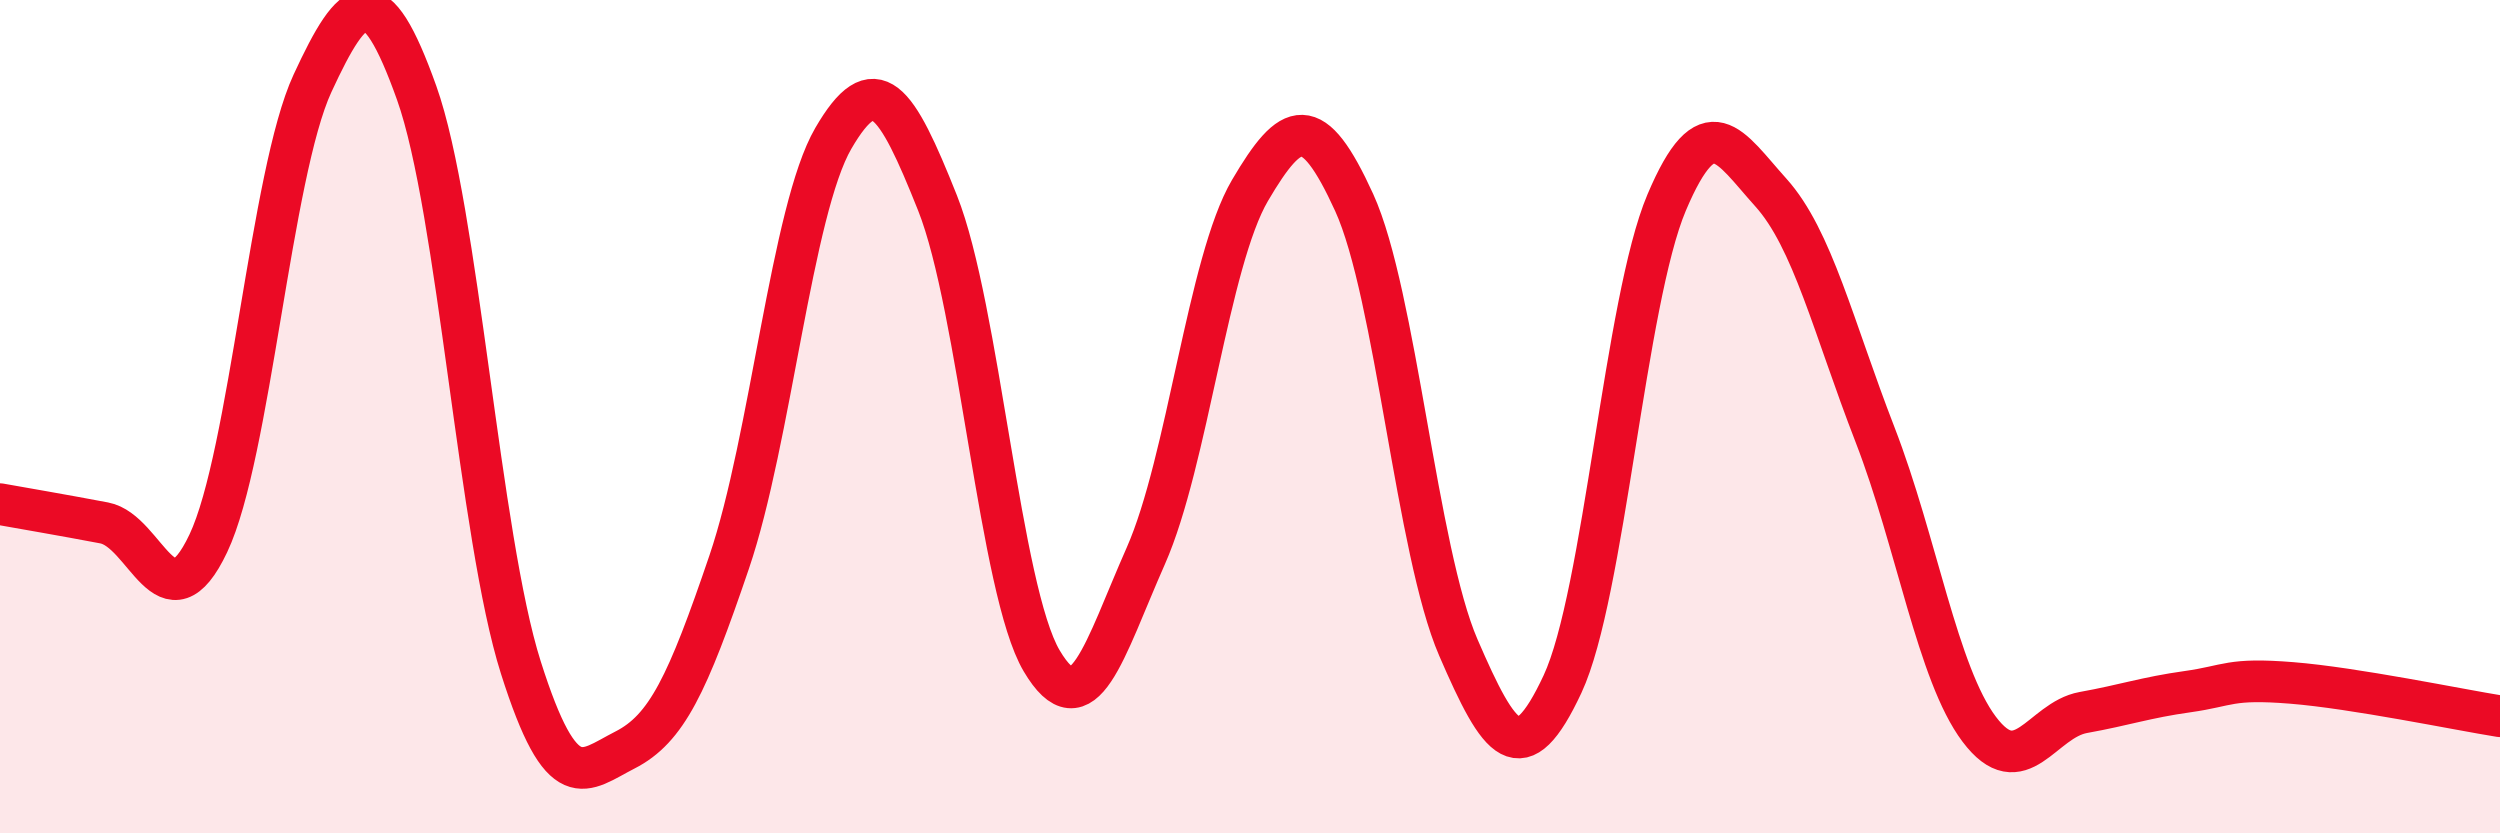
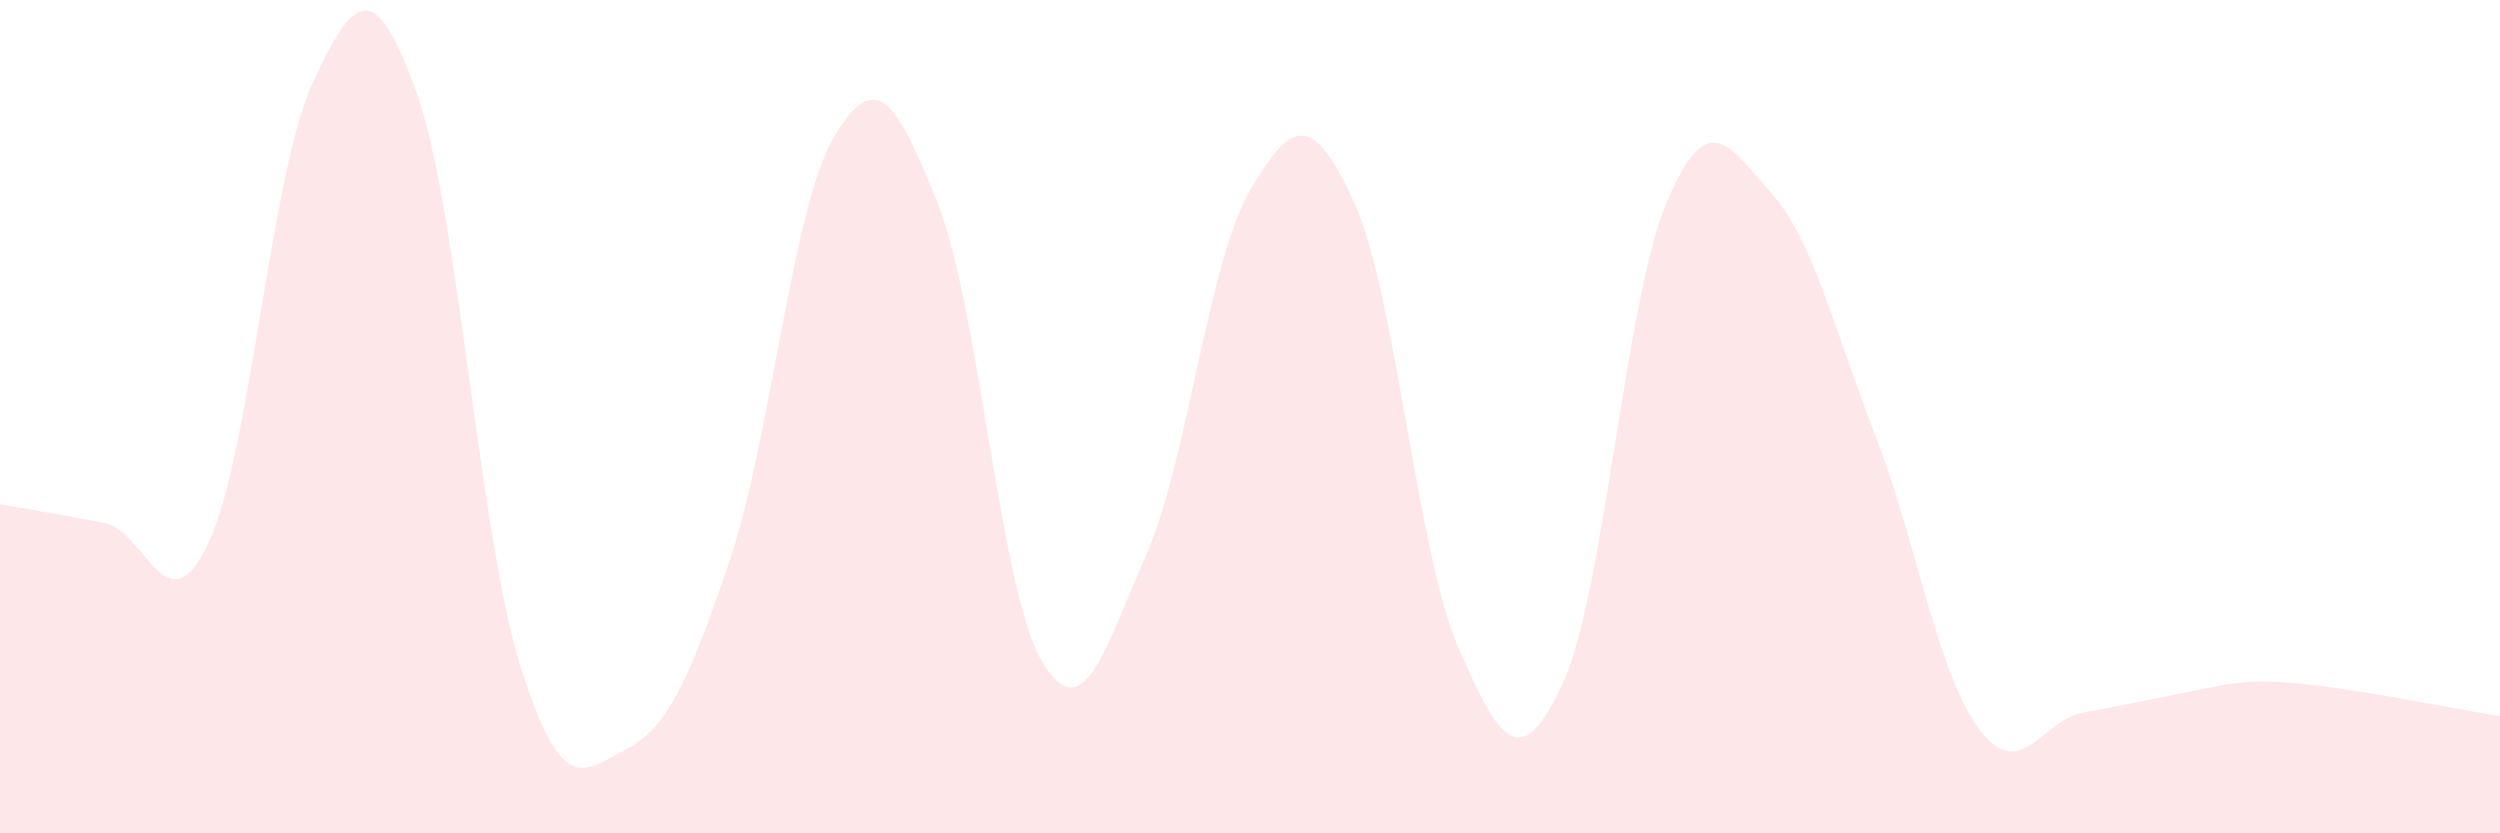
<svg xmlns="http://www.w3.org/2000/svg" width="60" height="20" viewBox="0 0 60 20">
-   <path d="M 0,12.1 C 0.5,12.19 1.5,12.36 2.5,12.55 C 3.5,12.74 4,15.15 5,13.04 C 6,10.93 6.5,4.16 7.5,2 C 8.5,-0.16 9,-0.57 10,2.23 C 11,5.03 11.5,12.87 12.5,16.02 C 13.5,19.17 14,18.51 15,18 C 16,17.49 16.5,16.43 17.5,13.49 C 18.5,10.55 19,5.04 20,3.32 C 21,1.6 21.5,2.36 22.5,4.87 C 23.5,7.38 24,14.17 25,15.86 C 26,17.55 26.5,15.6 27.5,13.34 C 28.5,11.08 29,6.27 30,4.57 C 31,2.87 31.5,2.67 32.5,4.86 C 33.5,7.05 34,13.23 35,15.54 C 36,17.85 36.5,18.56 37.5,16.42 C 38.5,14.28 39,7.22 40,4.86 C 41,2.5 41.5,3.51 42.5,4.62 C 43.5,5.73 44,7.85 45,10.43 C 46,13.01 46.5,16.17 47.5,17.5 C 48.5,18.83 49,17.28 50,17.1 C 51,16.92 51.5,16.74 52.5,16.6 C 53.5,16.46 53.5,16.27 55,16.39 C 56.5,16.51 59,17.03 60,17.19L60 20L0 20Z" fill="#EB0A25" opacity="0.1" stroke-linecap="round" stroke-linejoin="round" />
-   <path d="M 0,12.1 C 0.5,12.19 1.5,12.36 2.5,12.55 C 3.5,12.74 4,15.15 5,13.04 C 6,10.93 6.5,4.16 7.5,2 C 8.5,-0.16 9,-0.57 10,2.23 C 11,5.03 11.5,12.87 12.5,16.02 C 13.5,19.17 14,18.51 15,18 C 16,17.49 16.5,16.43 17.5,13.49 C 18.5,10.55 19,5.04 20,3.32 C 21,1.6 21.5,2.36 22.5,4.87 C 23.5,7.38 24,14.17 25,15.86 C 26,17.55 26.5,15.6 27.5,13.34 C 28.5,11.08 29,6.27 30,4.57 C 31,2.87 31.5,2.67 32.5,4.86 C 33.5,7.05 34,13.23 35,15.54 C 36,17.85 36.5,18.56 37.5,16.42 C 38.5,14.28 39,7.22 40,4.86 C 41,2.5 41.5,3.51 42.5,4.62 C 43.5,5.73 44,7.85 45,10.43 C 46,13.01 46.5,16.17 47.5,17.5 C 48.5,18.83 49,17.28 50,17.1 C 51,16.92 51.5,16.74 52.5,16.6 C 53.5,16.46 53.5,16.27 55,16.39 C 56.5,16.51 59,17.03 60,17.19" stroke="#EB0A25" stroke-width="1" fill="none" stroke-linecap="round" stroke-linejoin="round" />
+   <path d="M 0,12.1 C 0.5,12.19 1.5,12.36 2.5,12.55 C 3.5,12.74 4,15.15 5,13.04 C 6,10.93 6.5,4.16 7.5,2 C 8.5,-0.16 9,-0.57 10,2.23 C 11,5.03 11.5,12.87 12.5,16.02 C 13.5,19.17 14,18.51 15,18 C 16,17.49 16.5,16.43 17.5,13.49 C 18.5,10.55 19,5.04 20,3.32 C 21,1.6 21.5,2.36 22.5,4.87 C 23.5,7.38 24,14.17 25,15.86 C 26,17.55 26.5,15.6 27.5,13.34 C 28.5,11.08 29,6.27 30,4.57 C 31,2.87 31.5,2.67 32.5,4.86 C 33.5,7.05 34,13.23 35,15.54 C 36,17.85 36.5,18.56 37.5,16.42 C 38.5,14.28 39,7.22 40,4.86 C 41,2.5 41.5,3.51 42.5,4.62 C 43.5,5.73 44,7.85 45,10.43 C 46,13.01 46.5,16.17 47.5,17.5 C 48.5,18.83 49,17.28 50,17.1 C 53.5,16.46 53.5,16.27 55,16.39 C 56.5,16.51 59,17.03 60,17.19L60 20L0 20Z" fill="#EB0A25" opacity="0.1" stroke-linecap="round" stroke-linejoin="round" />
</svg>